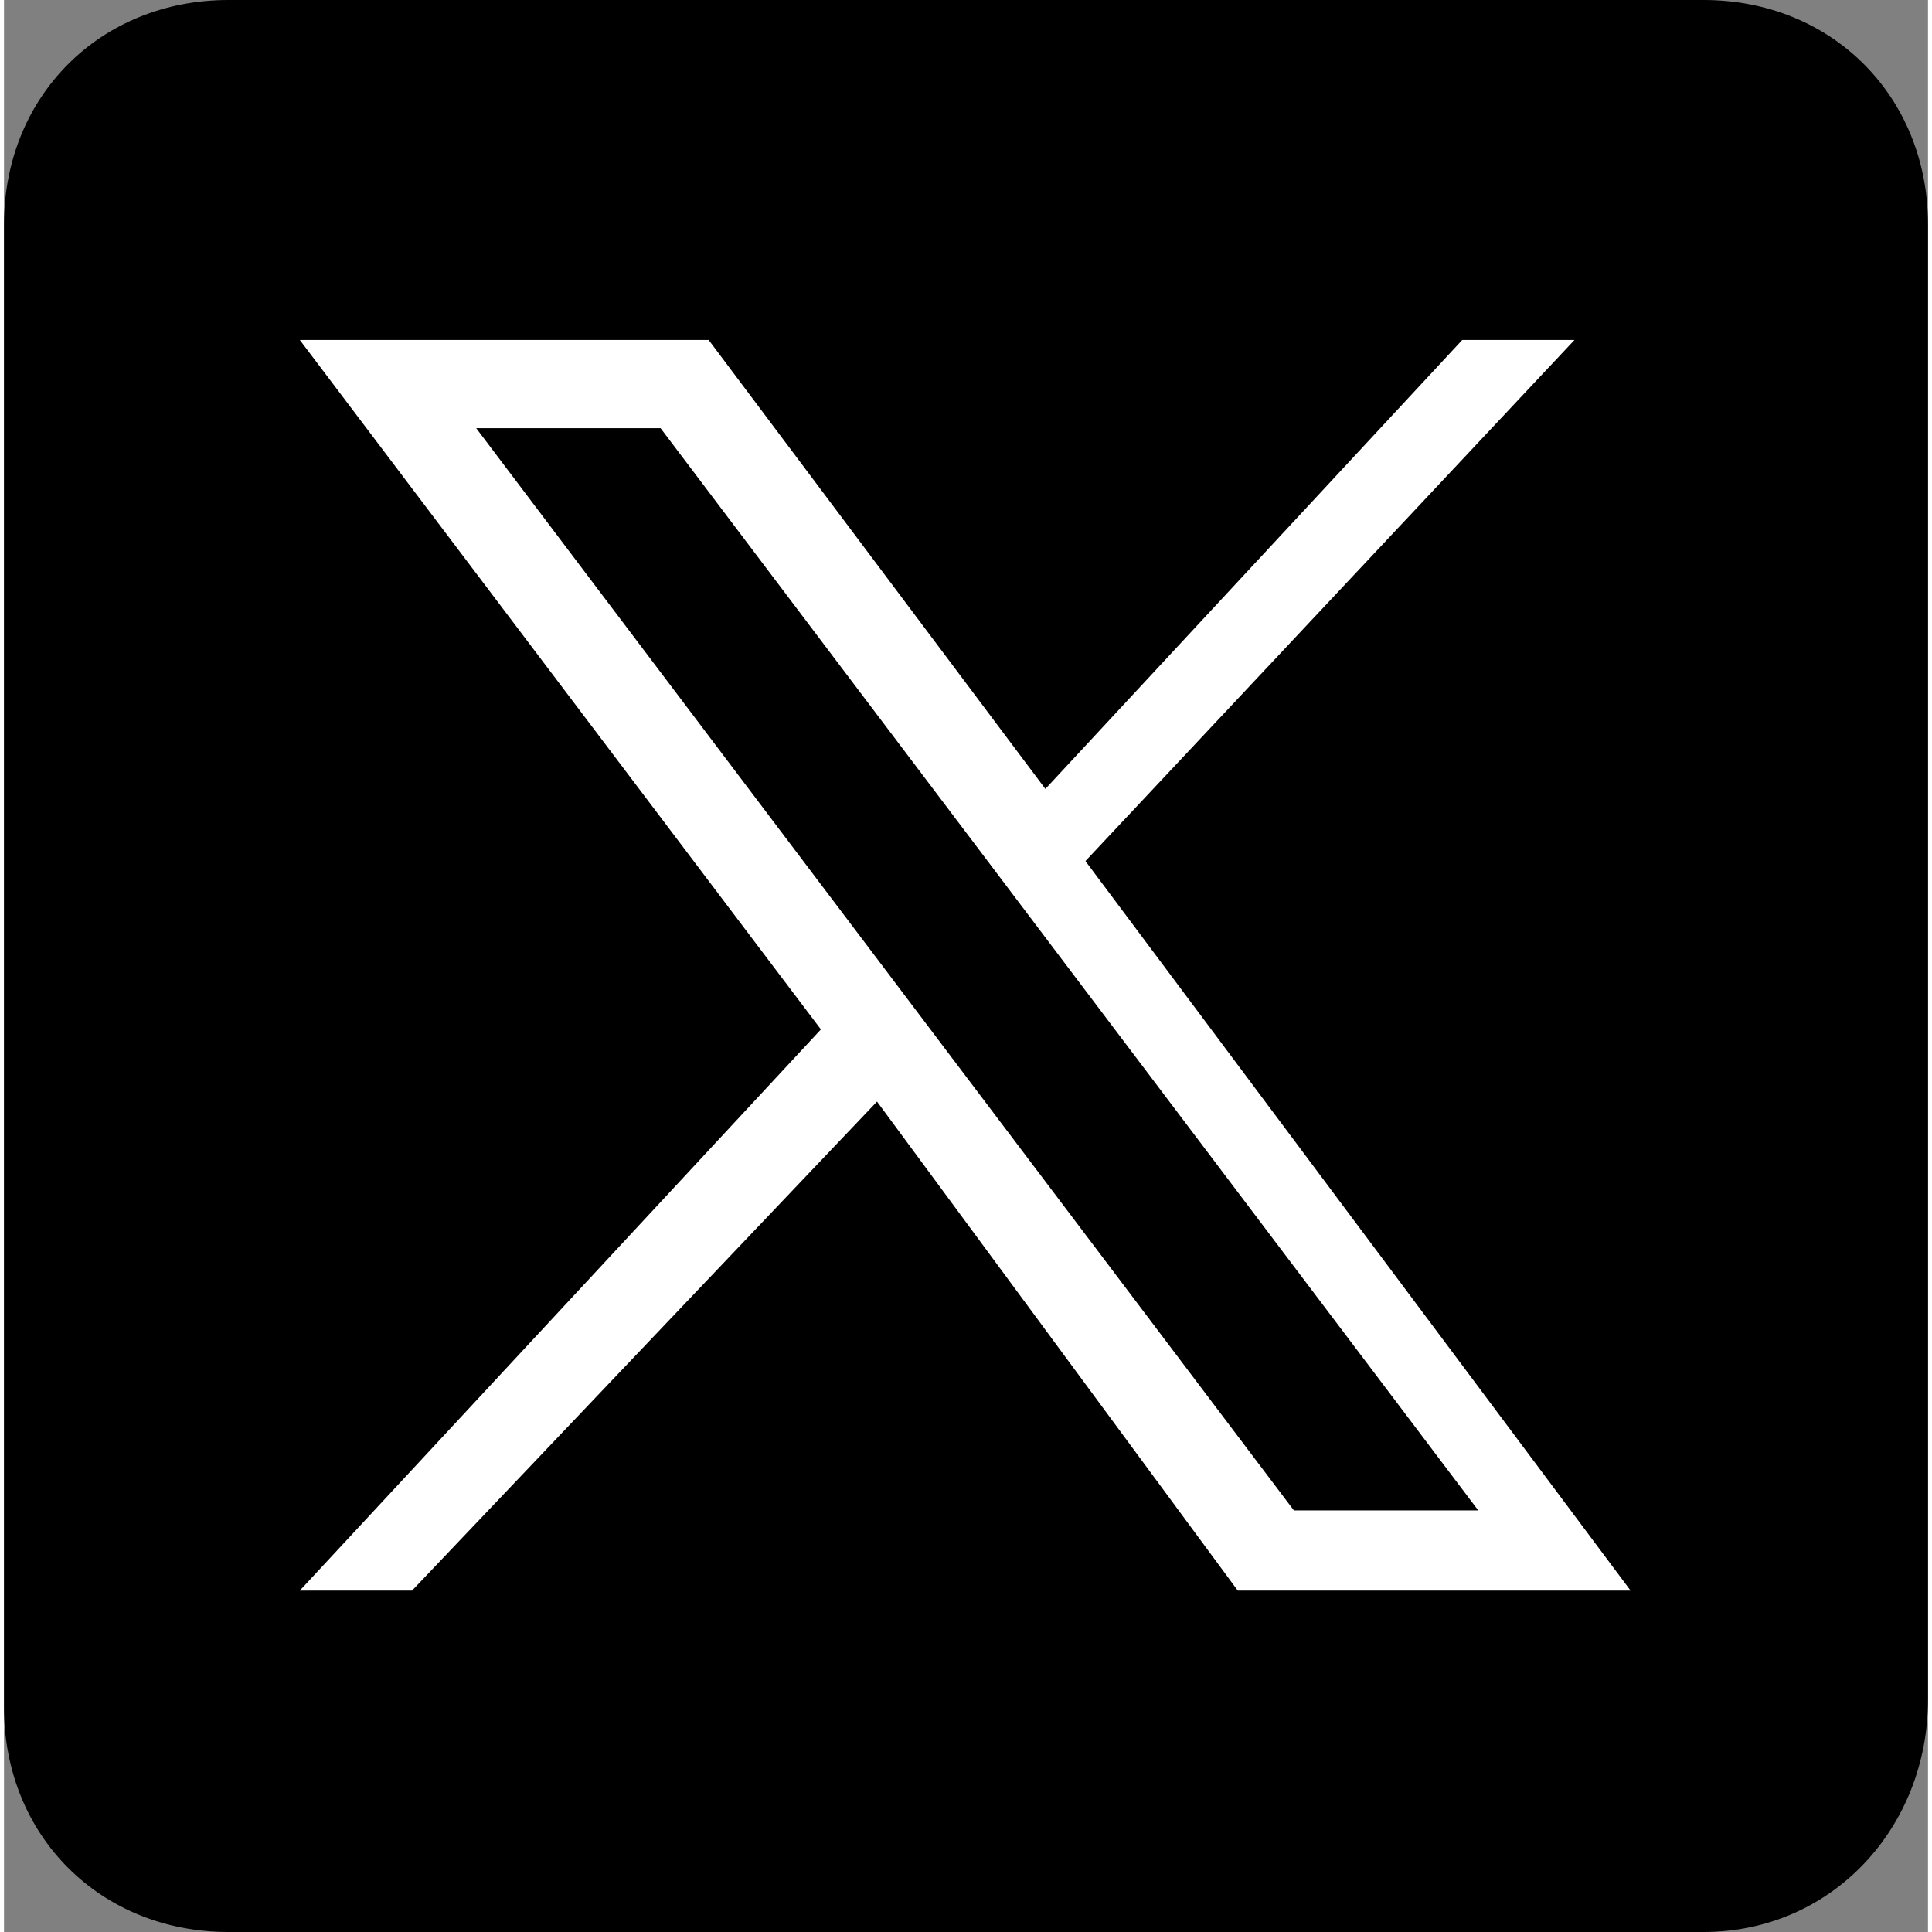
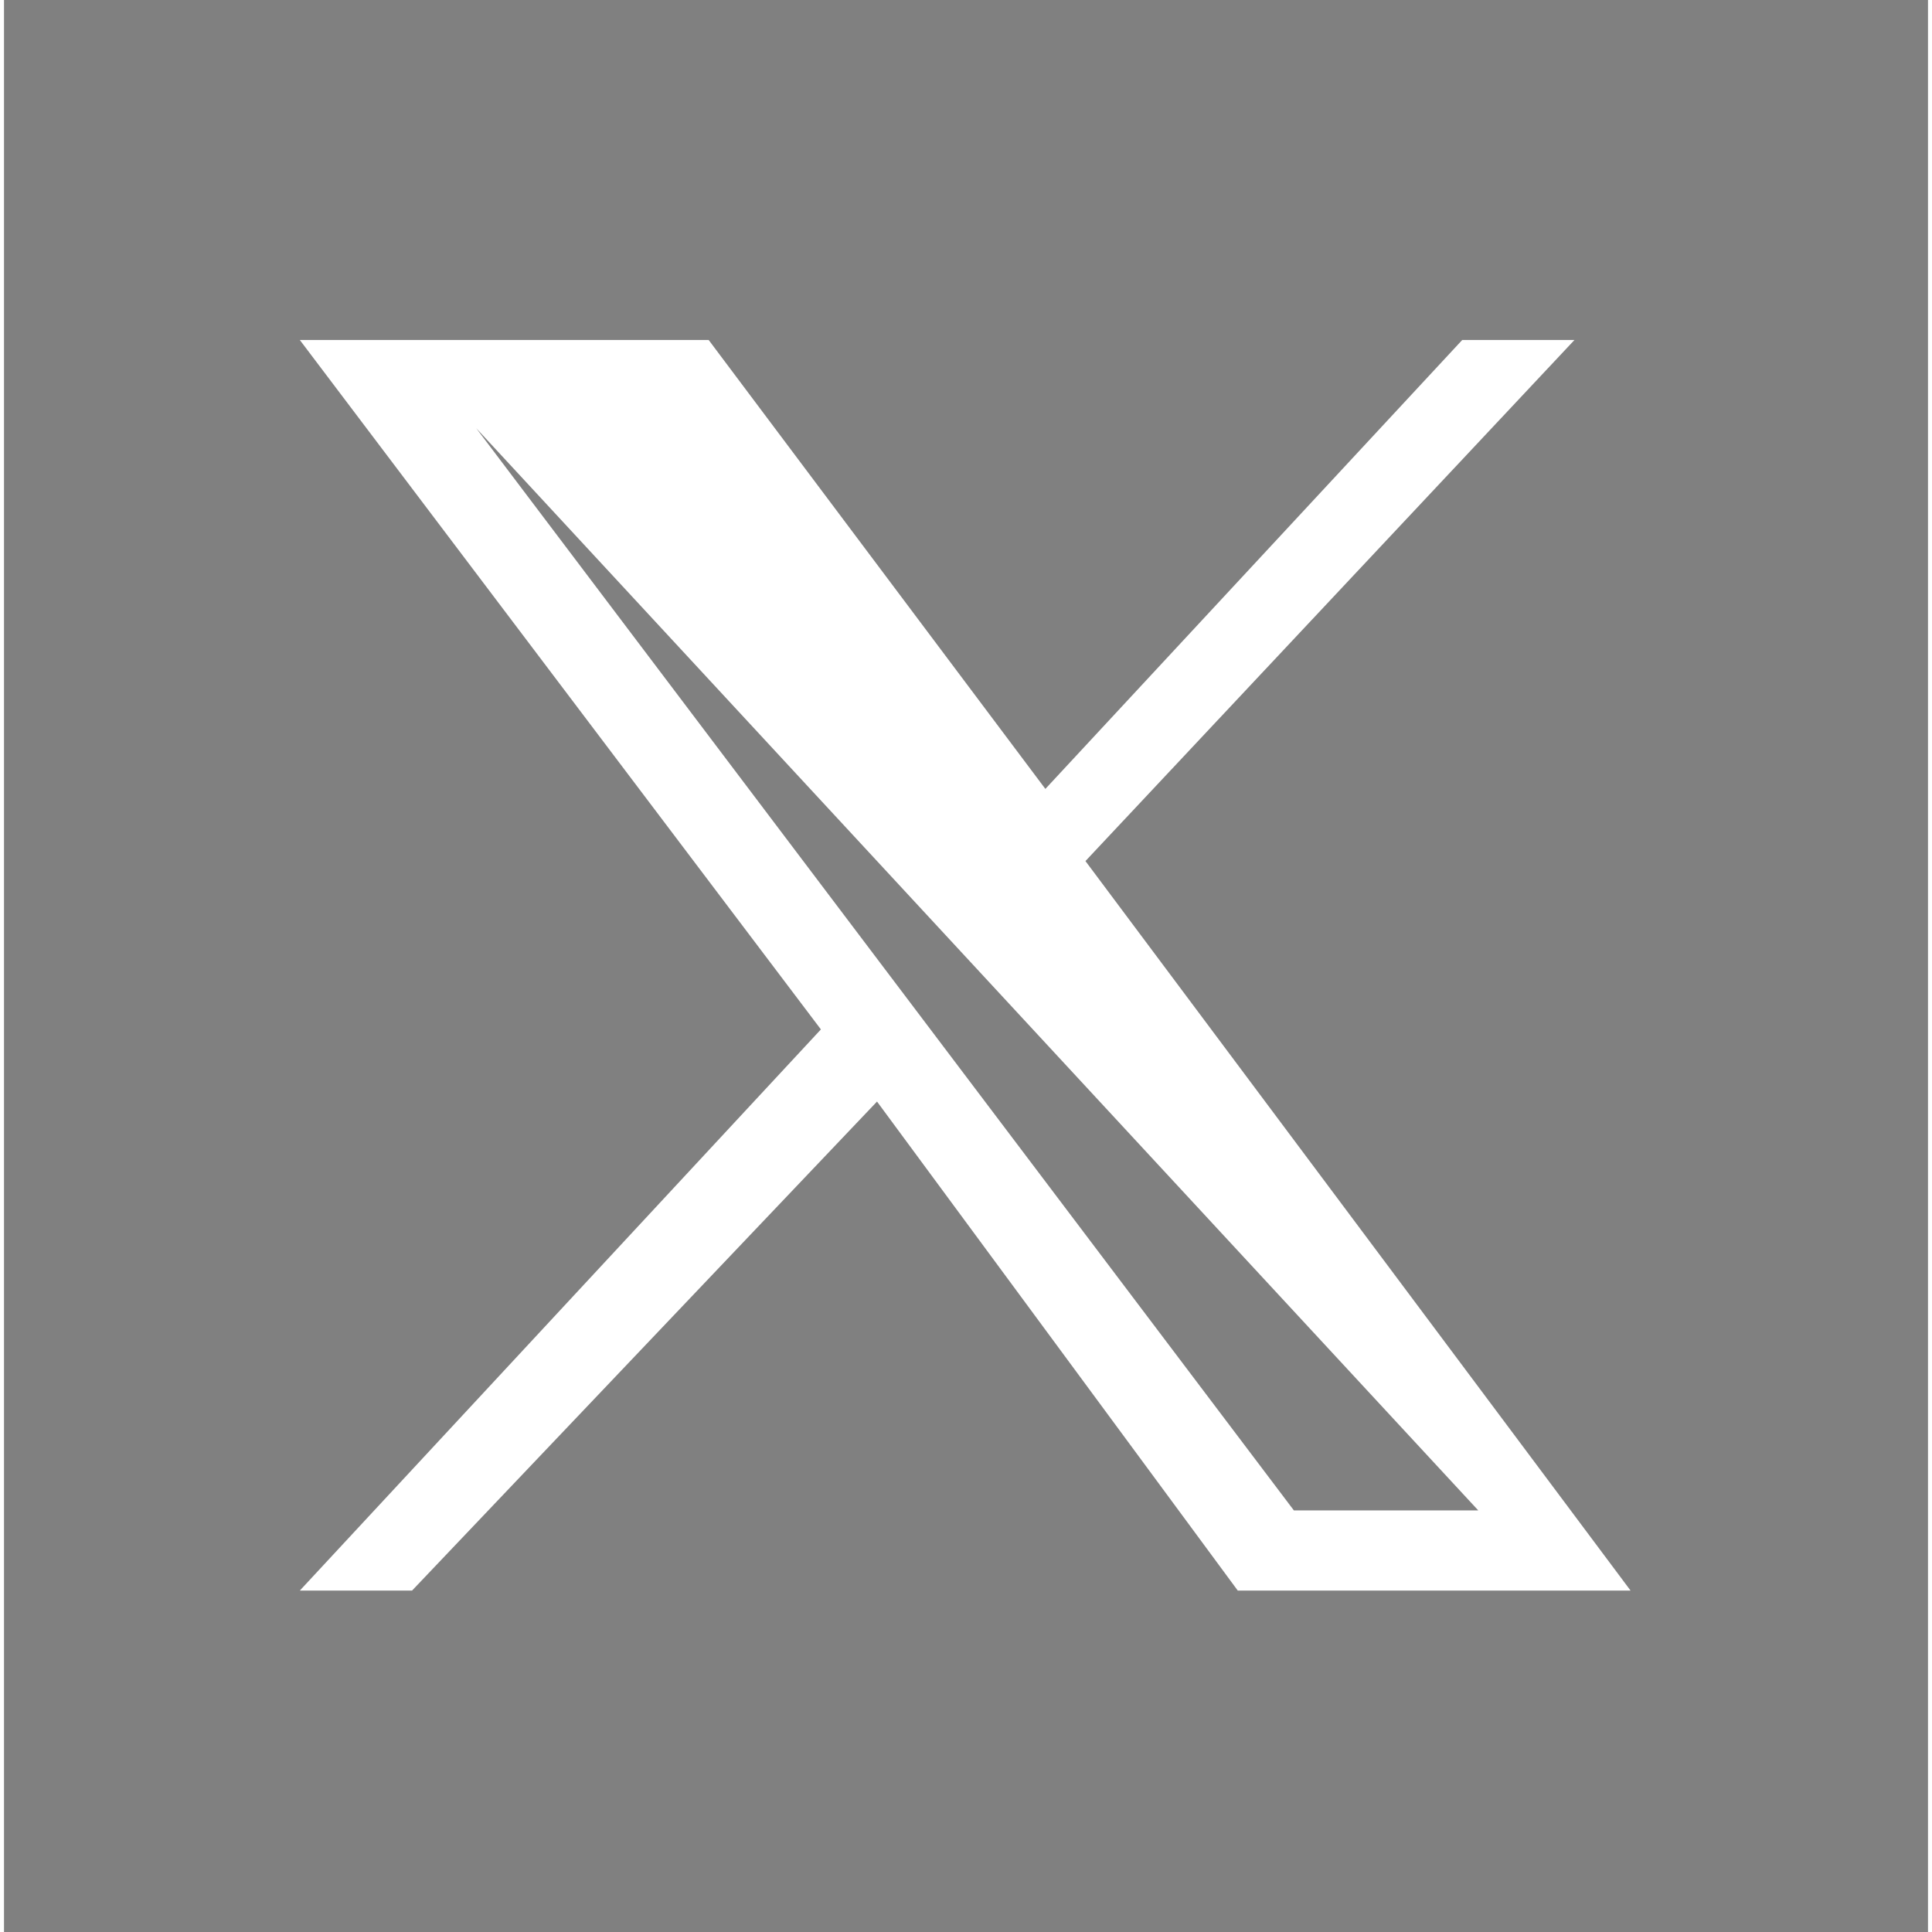
<svg xmlns="http://www.w3.org/2000/svg" version="1.1" id="body_1" x="0px" y="0px" viewBox="0 0 24 24.1" style="enable-background:new 0 0 24 24.1;" xml:space="preserve" width="18" height="18">
  <rect x="0" y="0" width="24" height="24.1" fill="#808080" stroke="none" />
  <style type="text/css">
	.st0{fill:#FFFFFF;}
</style>
-   <path d="M21.2,24.1H2.8c-1.6,0-2.8-1.2-2.8-2.8V2.8C0,1.2,1.2,0,2.8,0h18.4C22.8,0,24,1.2,24,2.8v18.4C24,22.8,22.8,24.1,21.2,24.1z  " />
  <g id="layer1" transform="translate(52.39,-25.059)">
-     <path id="path1009" class="st0" d="M-48.7,29.3l6.5,8.6l-6.5,7h1.4l5.8-6.1l4.5,6.1h4.9l-6.8-9.1l6.1-6.5h-1.4l-5.2,5.6l-4.2-5.6   C-43.7,29.3-48.7,29.3-48.7,29.3z M-46.5,30.4h2.3L-34,43.9h-2.3L-46.5,30.4z" />
+     <path id="path1009" class="st0" d="M-48.7,29.3l6.5,8.6l-6.5,7h1.4l5.8-6.1l4.5,6.1h4.9l-6.8-9.1l6.1-6.5h-1.4l-5.2,5.6l-4.2-5.6   C-43.7,29.3-48.7,29.3-48.7,29.3z M-46.5,30.4L-34,43.9h-2.3L-46.5,30.4z" />
  </g>
</svg>